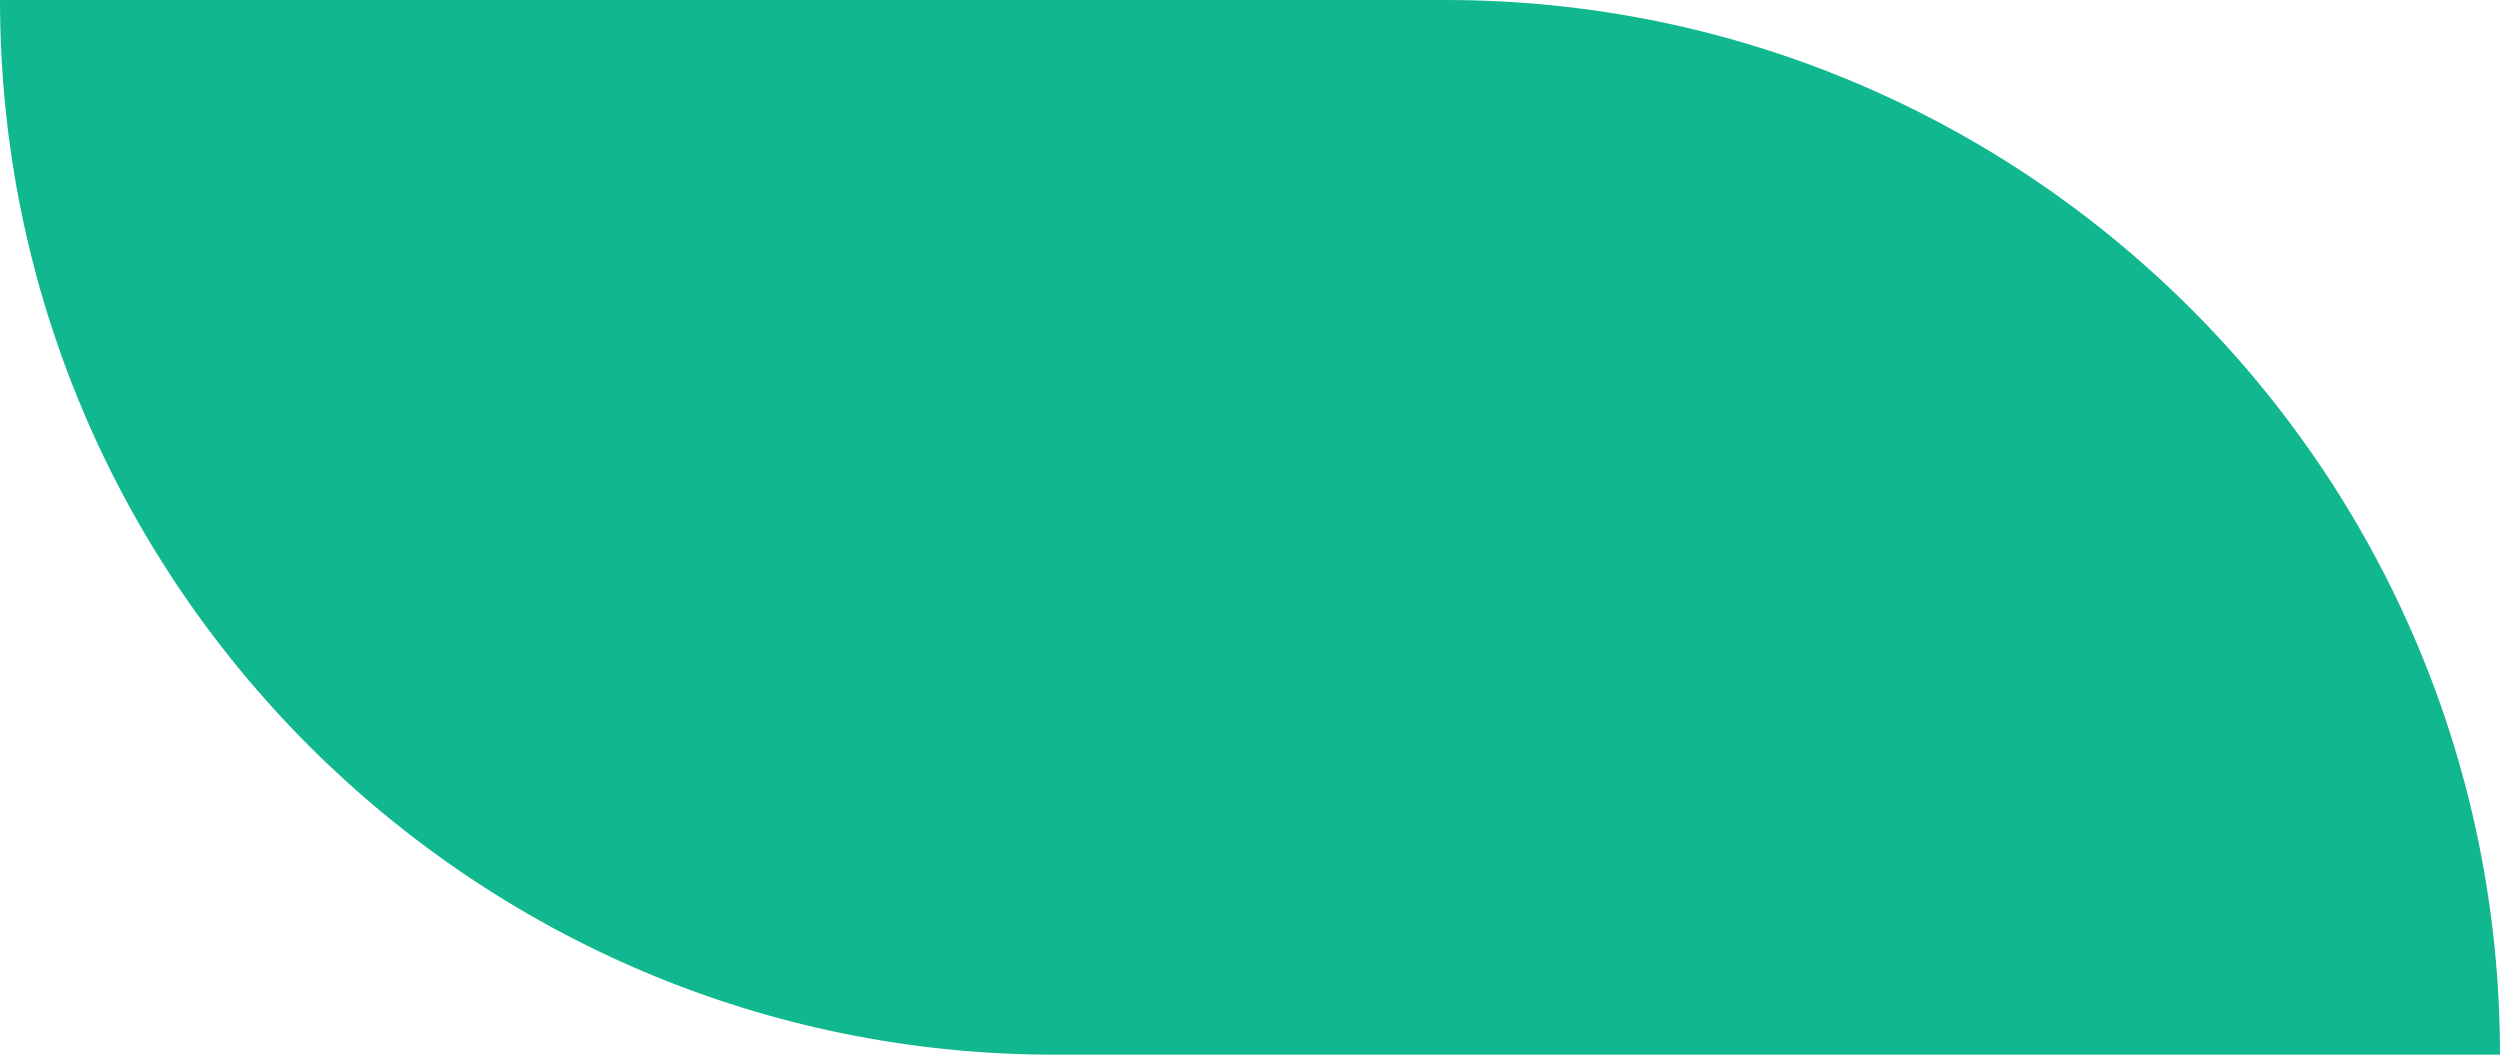
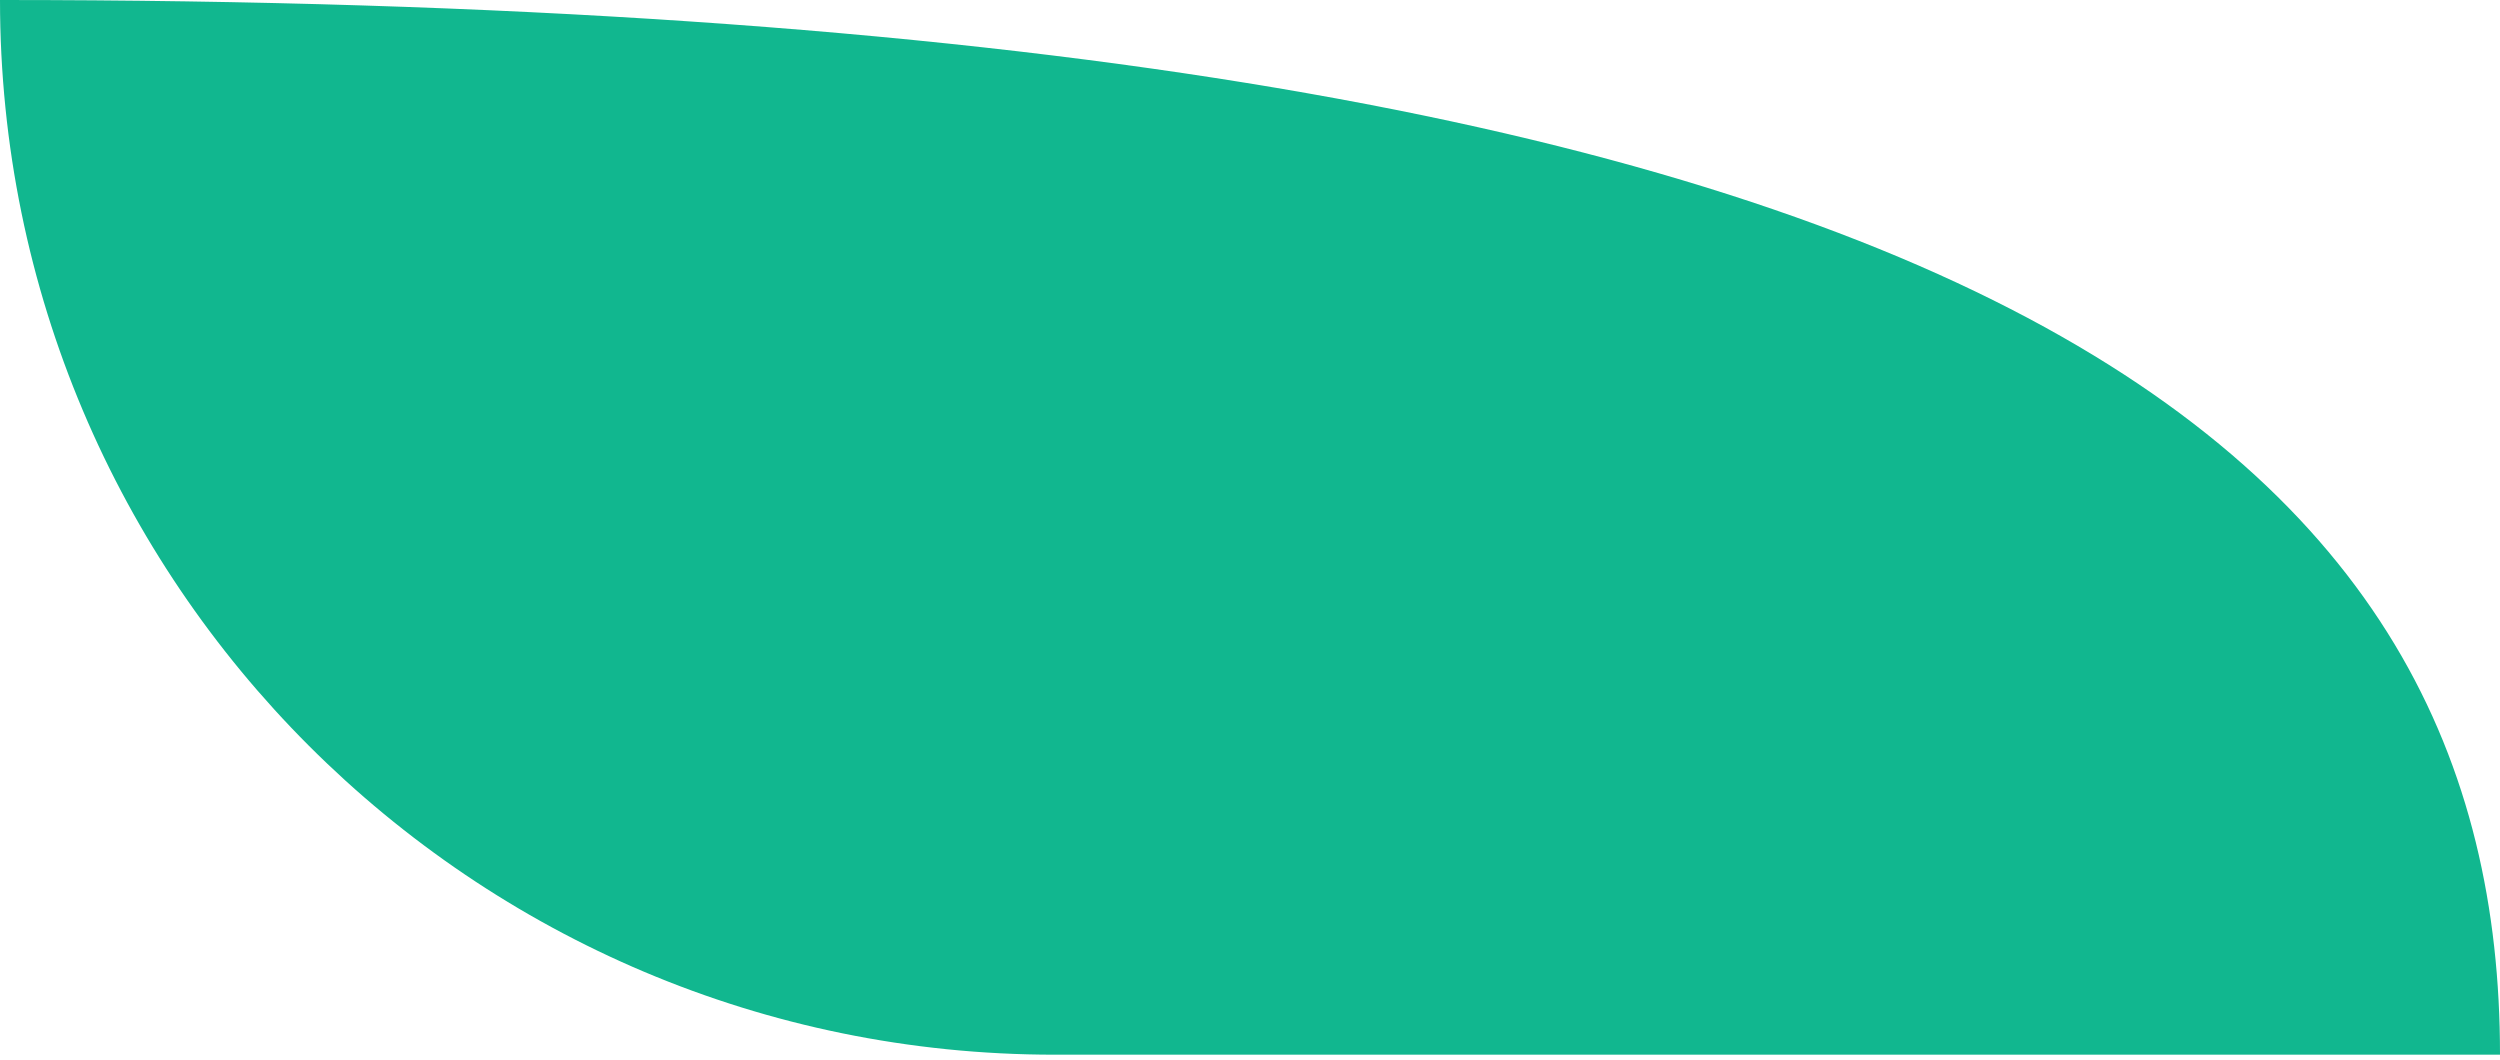
<svg xmlns="http://www.w3.org/2000/svg" width="250" height="106" viewBox="0 0 250 106" fill="none">
-   <path d="M0 0H144.531C202.78 0 250 47.22 250 105.469V105.469H105.469C47.22 105.469 0 58.249 0 0V0Z" fill="#11B78F" />
+   <path d="M0 0C202.78 0 250 47.22 250 105.469V105.469H105.469C47.22 105.469 0 58.249 0 0V0Z" fill="#11B78F" />
</svg>